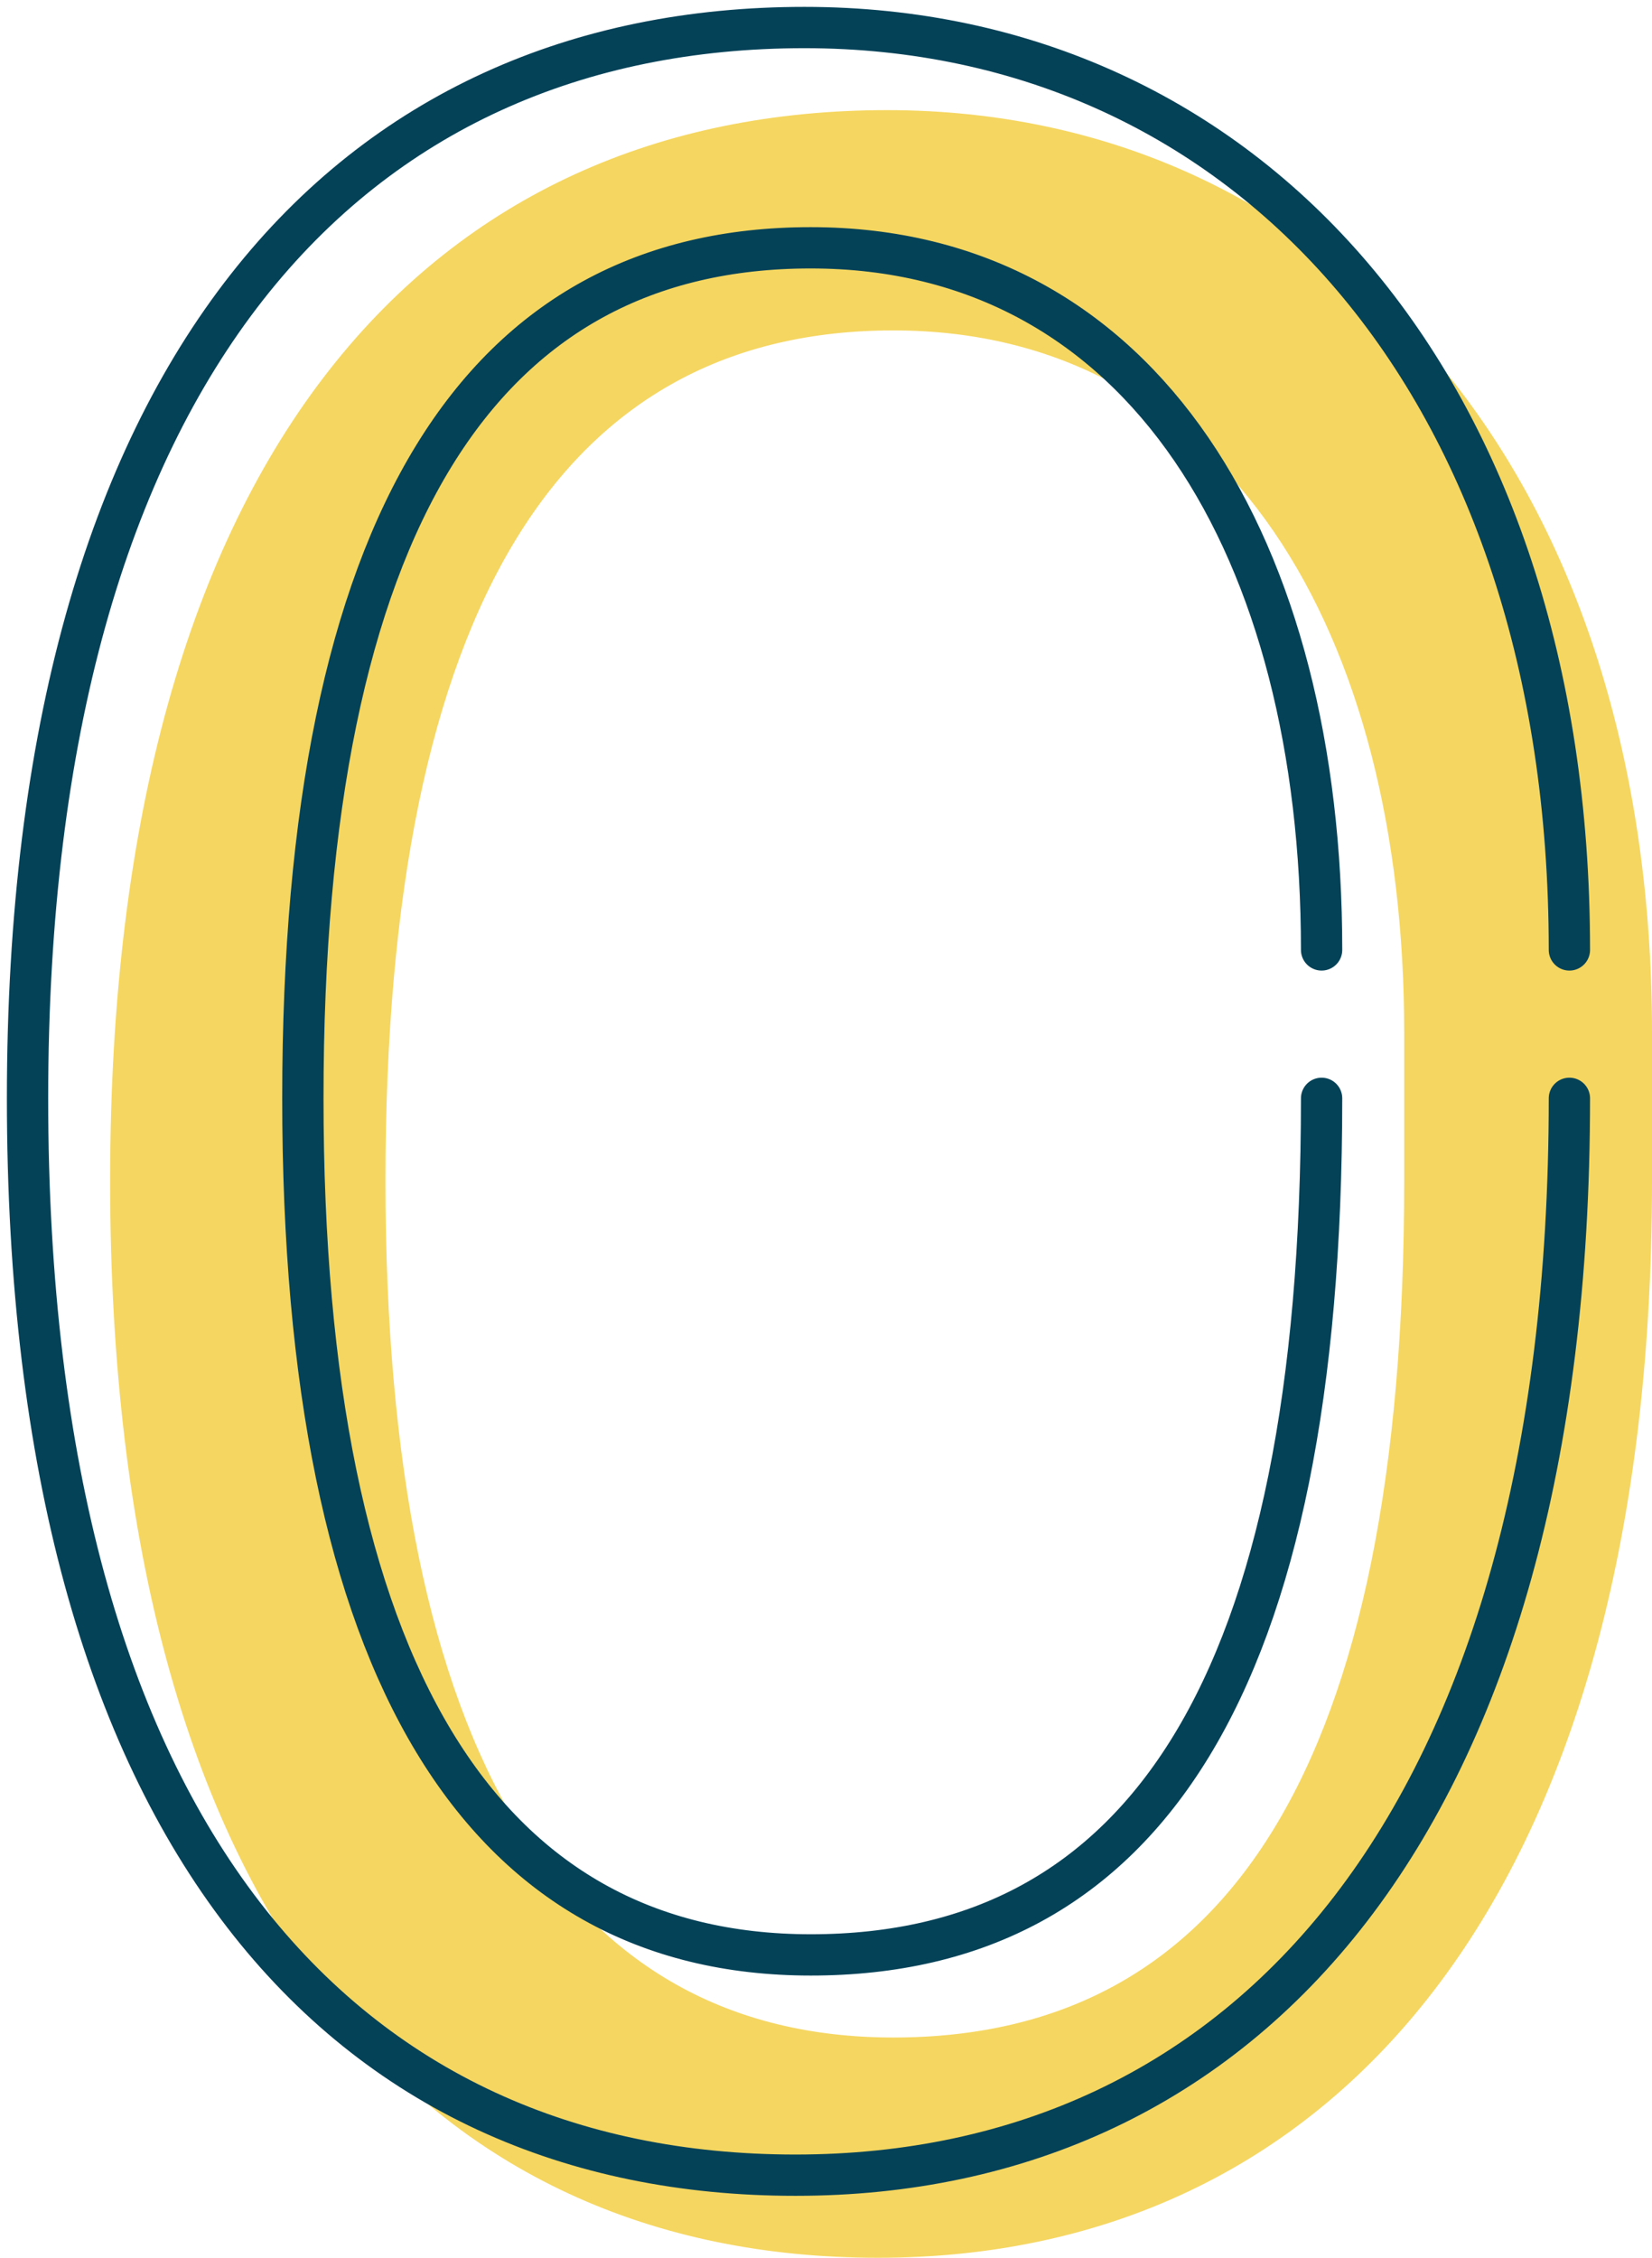
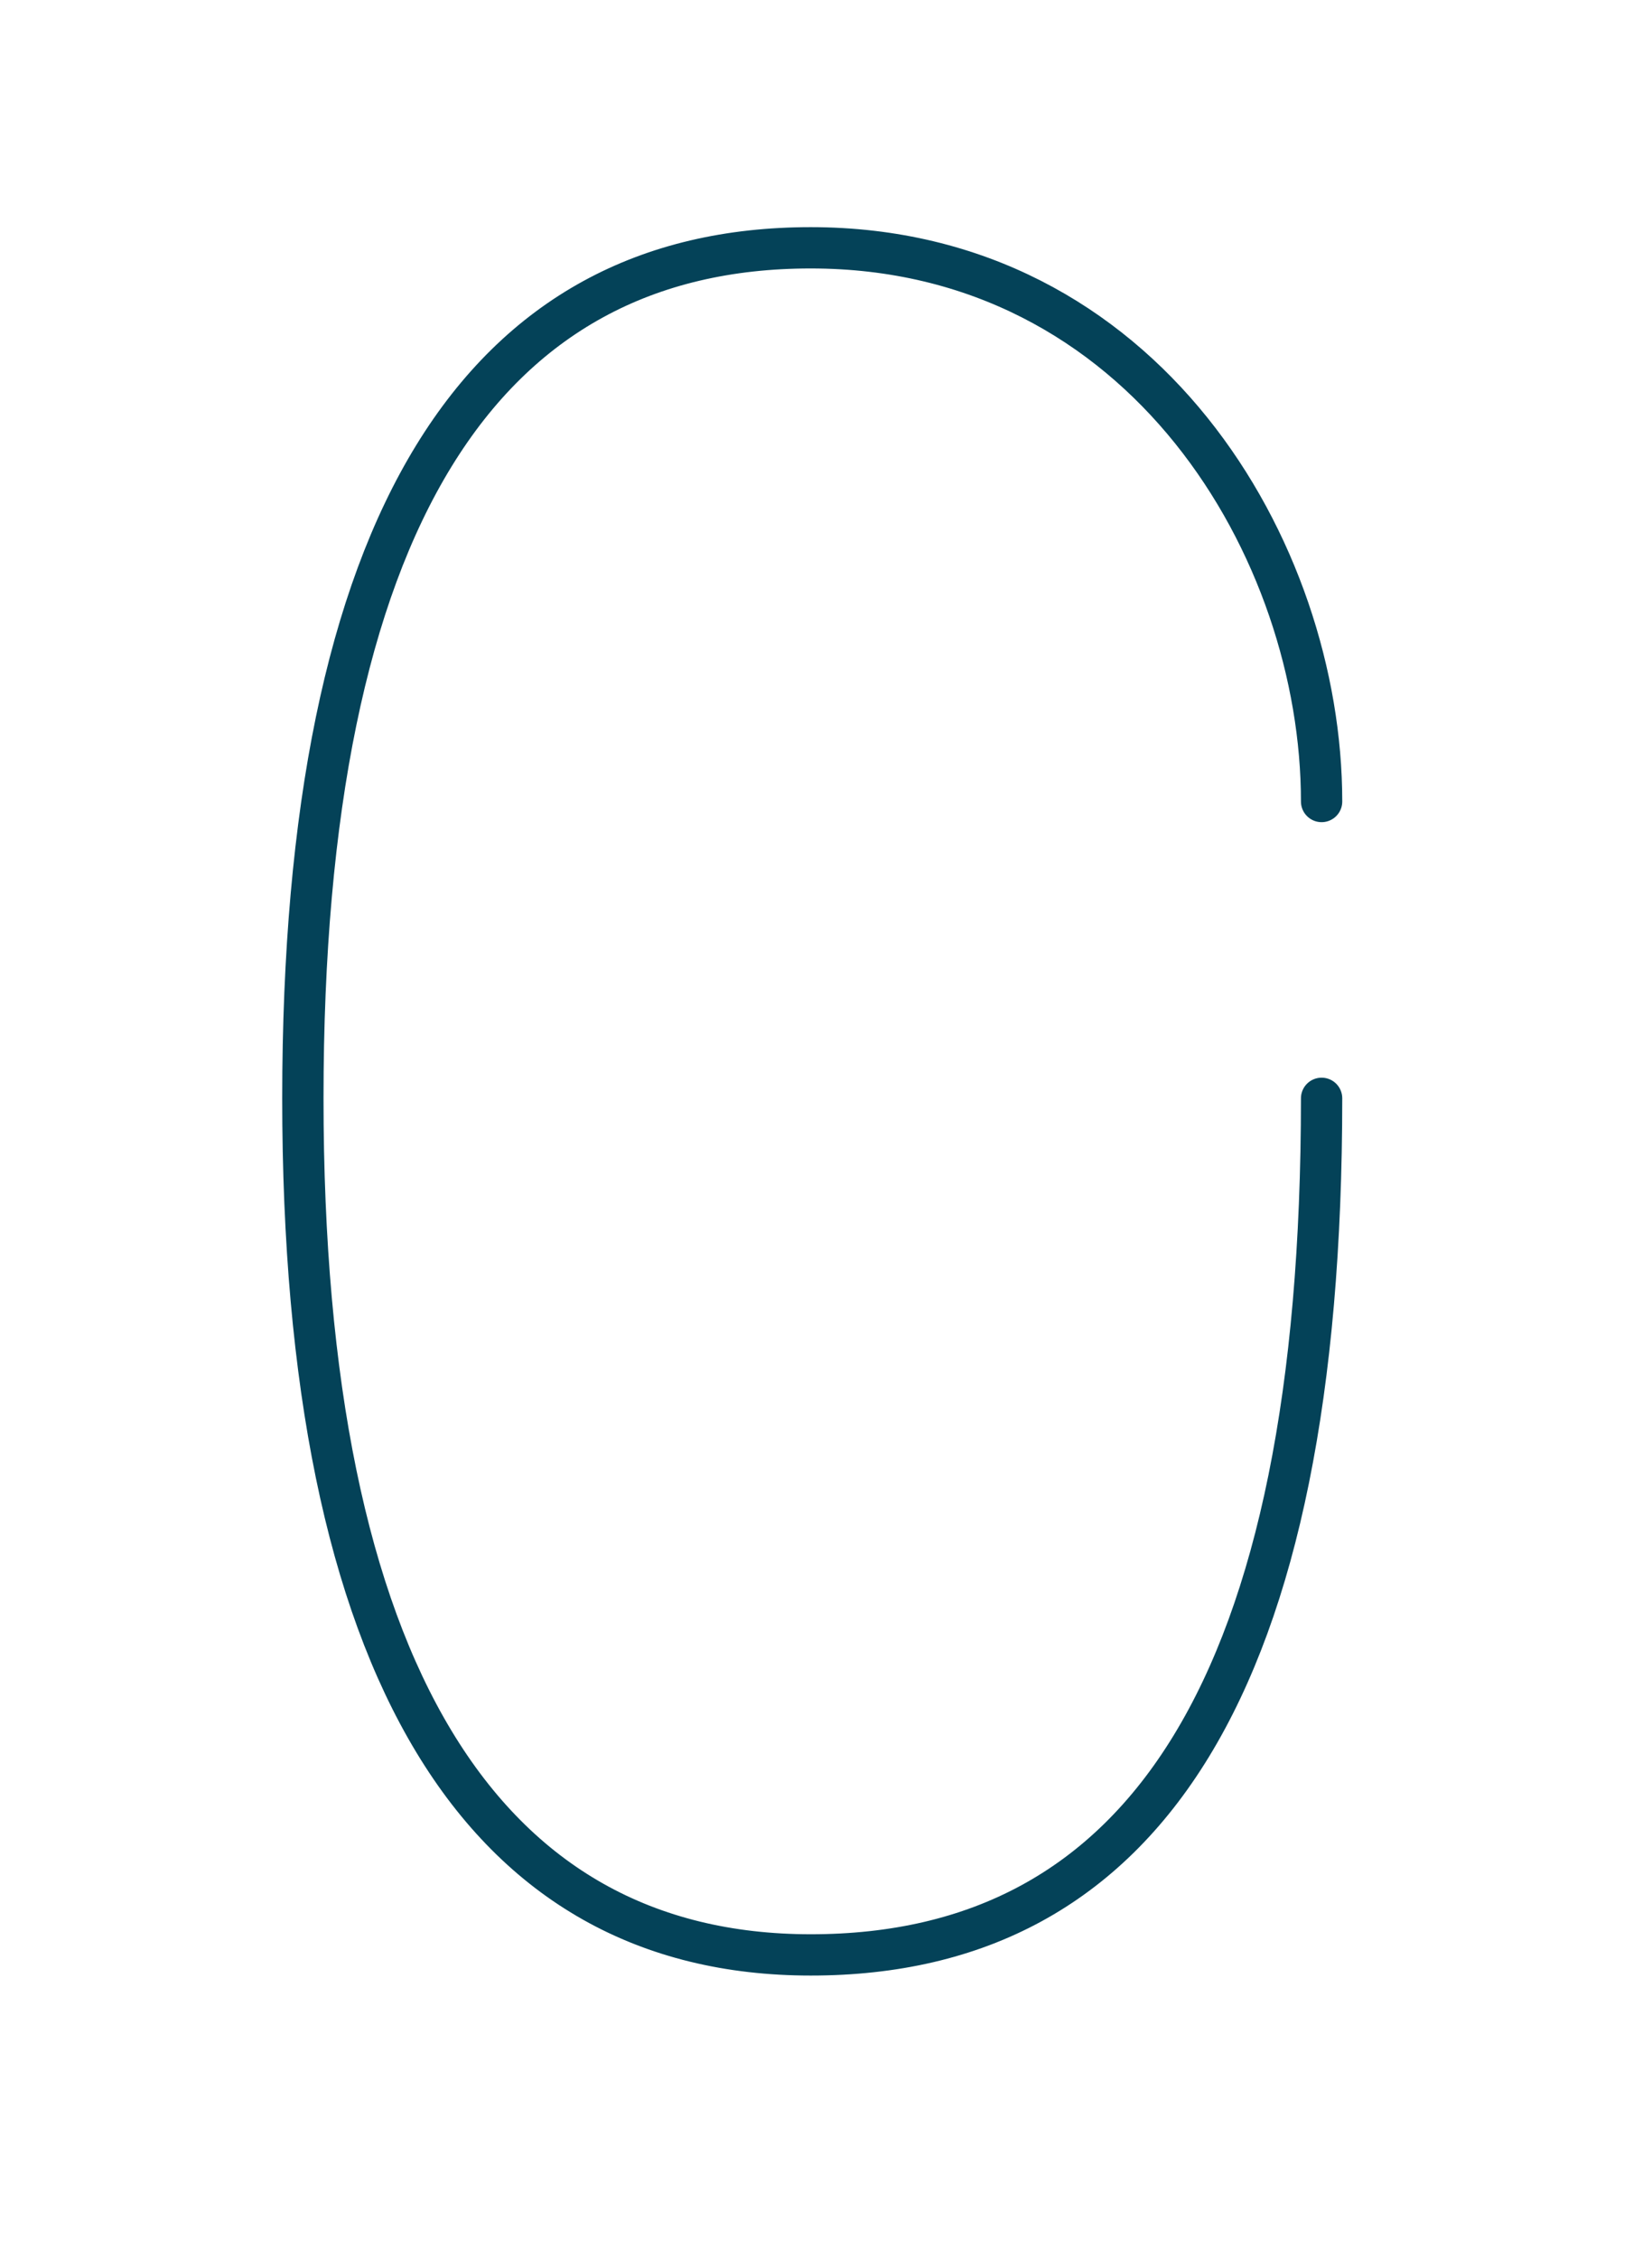
<svg xmlns="http://www.w3.org/2000/svg" width="60" height="82" viewBox="0 0 60 82">
  <g fill="none" fill-rule="evenodd">
    <g>
      <g>
        <g>
-           <path fill="#F5D660" d="M59 47.5C59 68 47.28 81 31.217 81 14.83 81 3 68.806 3 42.11 3 15.194 14.612 3 30.891 3 47.171 3 59 15.744 59 42.11m-9 5.39C50 62 43.565 73 31.446 73 19.542 73 13 63.146 13 42.11 13 21.297 19.542 11 31.446 11 43.566 11 50 20.854 50 42.11" transform="translate(-347 -602) translate(267 462) translate(81 141) matrix(1 0 0 -1 0 84)" />
-           <path stroke="#044258" stroke-linecap="round" stroke-linejoin="round" stroke-width="1.5" d="M56 33.5C56 13 44.28 0 28.217 0 11.83 0 0 12.194 0 38.89 0 65.806 11.612 78 27.891 78 44.171 78 56 65.256 56 38.89m-9-5.39C47 19 40.565 8 28.446 8 16.542 8 10 17.854 10 38.89 10 59.703 16.542 70 28.446 70 40.566 70 47 60.146 47 38.89" transform="translate(-347 -602) translate(267 462) translate(81 141)" />
+           <path stroke="#044258" stroke-linecap="round" stroke-linejoin="round" stroke-width="1.5" d="M56 33.5m-9-5.39C47 19 40.565 8 28.446 8 16.542 8 10 17.854 10 38.89 10 59.703 16.542 70 28.446 70 40.566 70 47 60.146 47 38.89" transform="translate(-347 -602) translate(267 462) translate(81 141)" />
        </g>
      </g>
    </g>
  </g>
</svg>